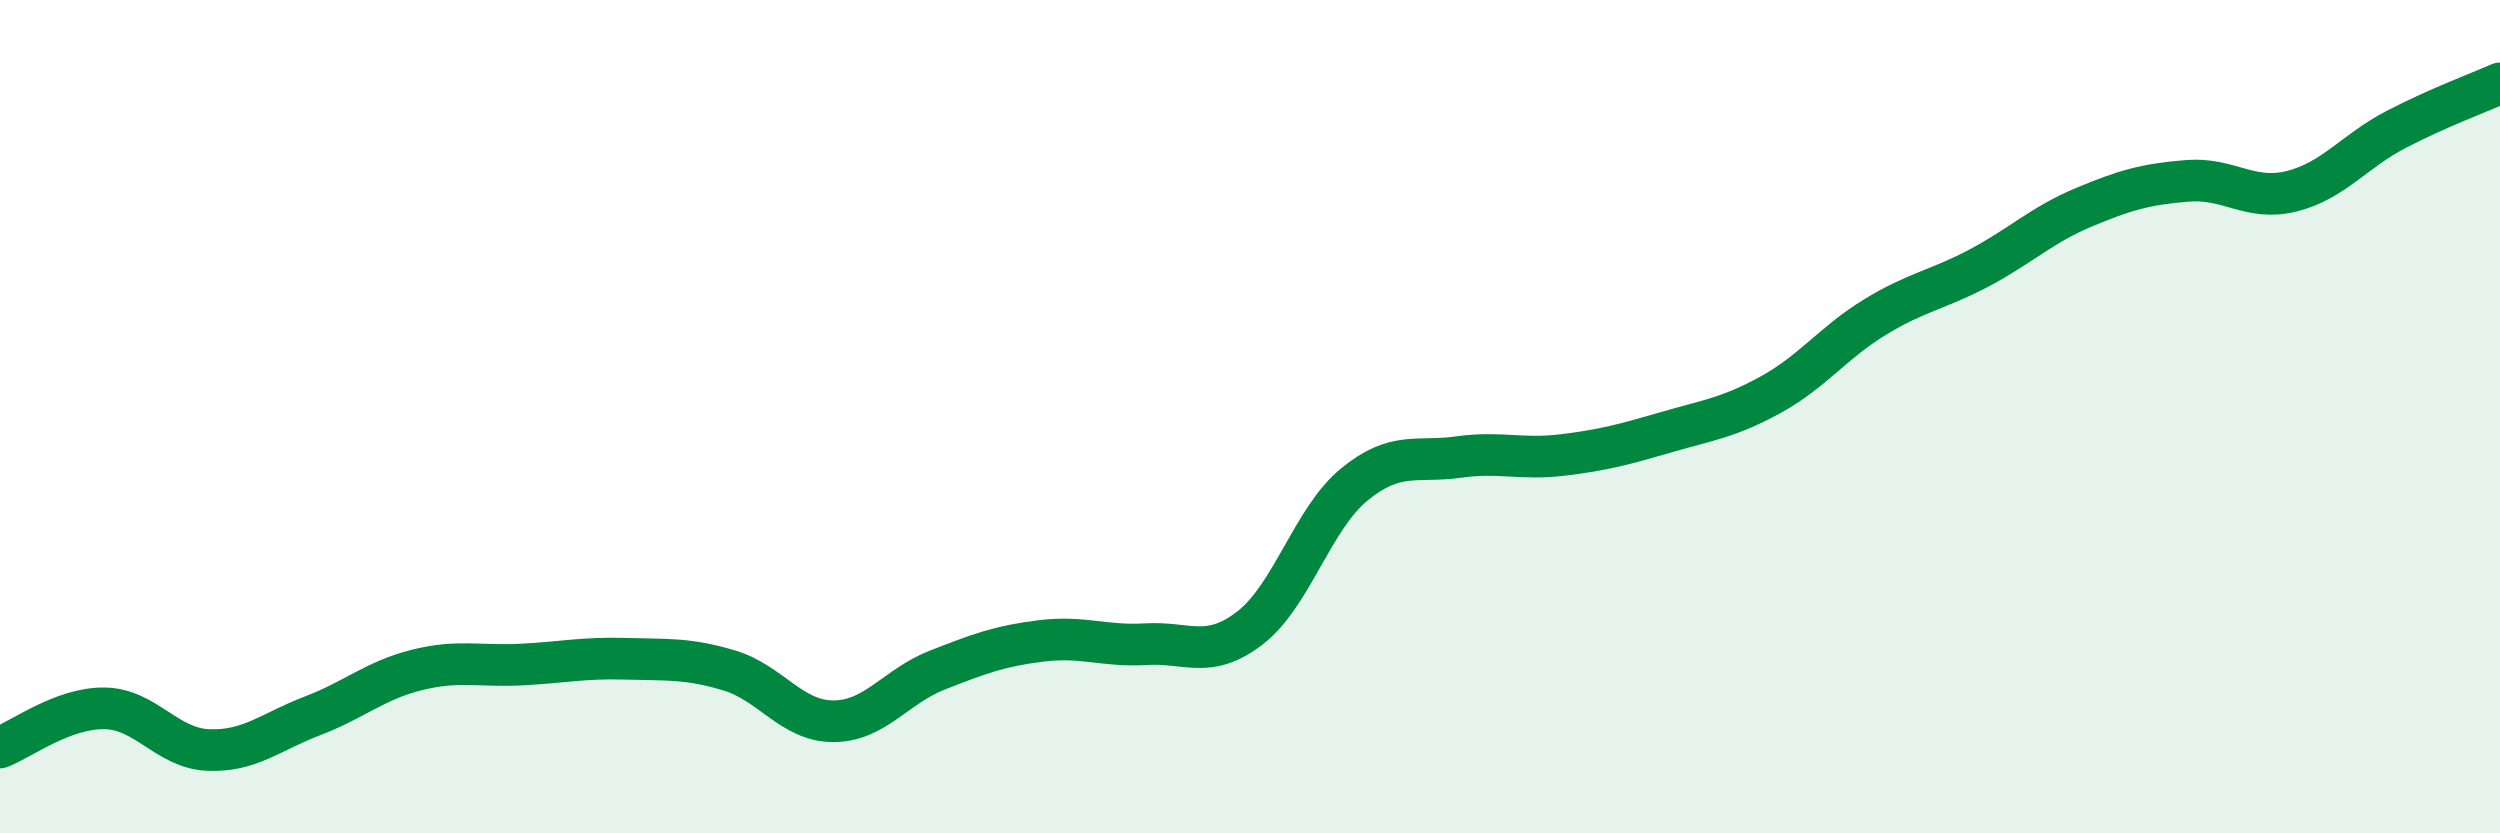
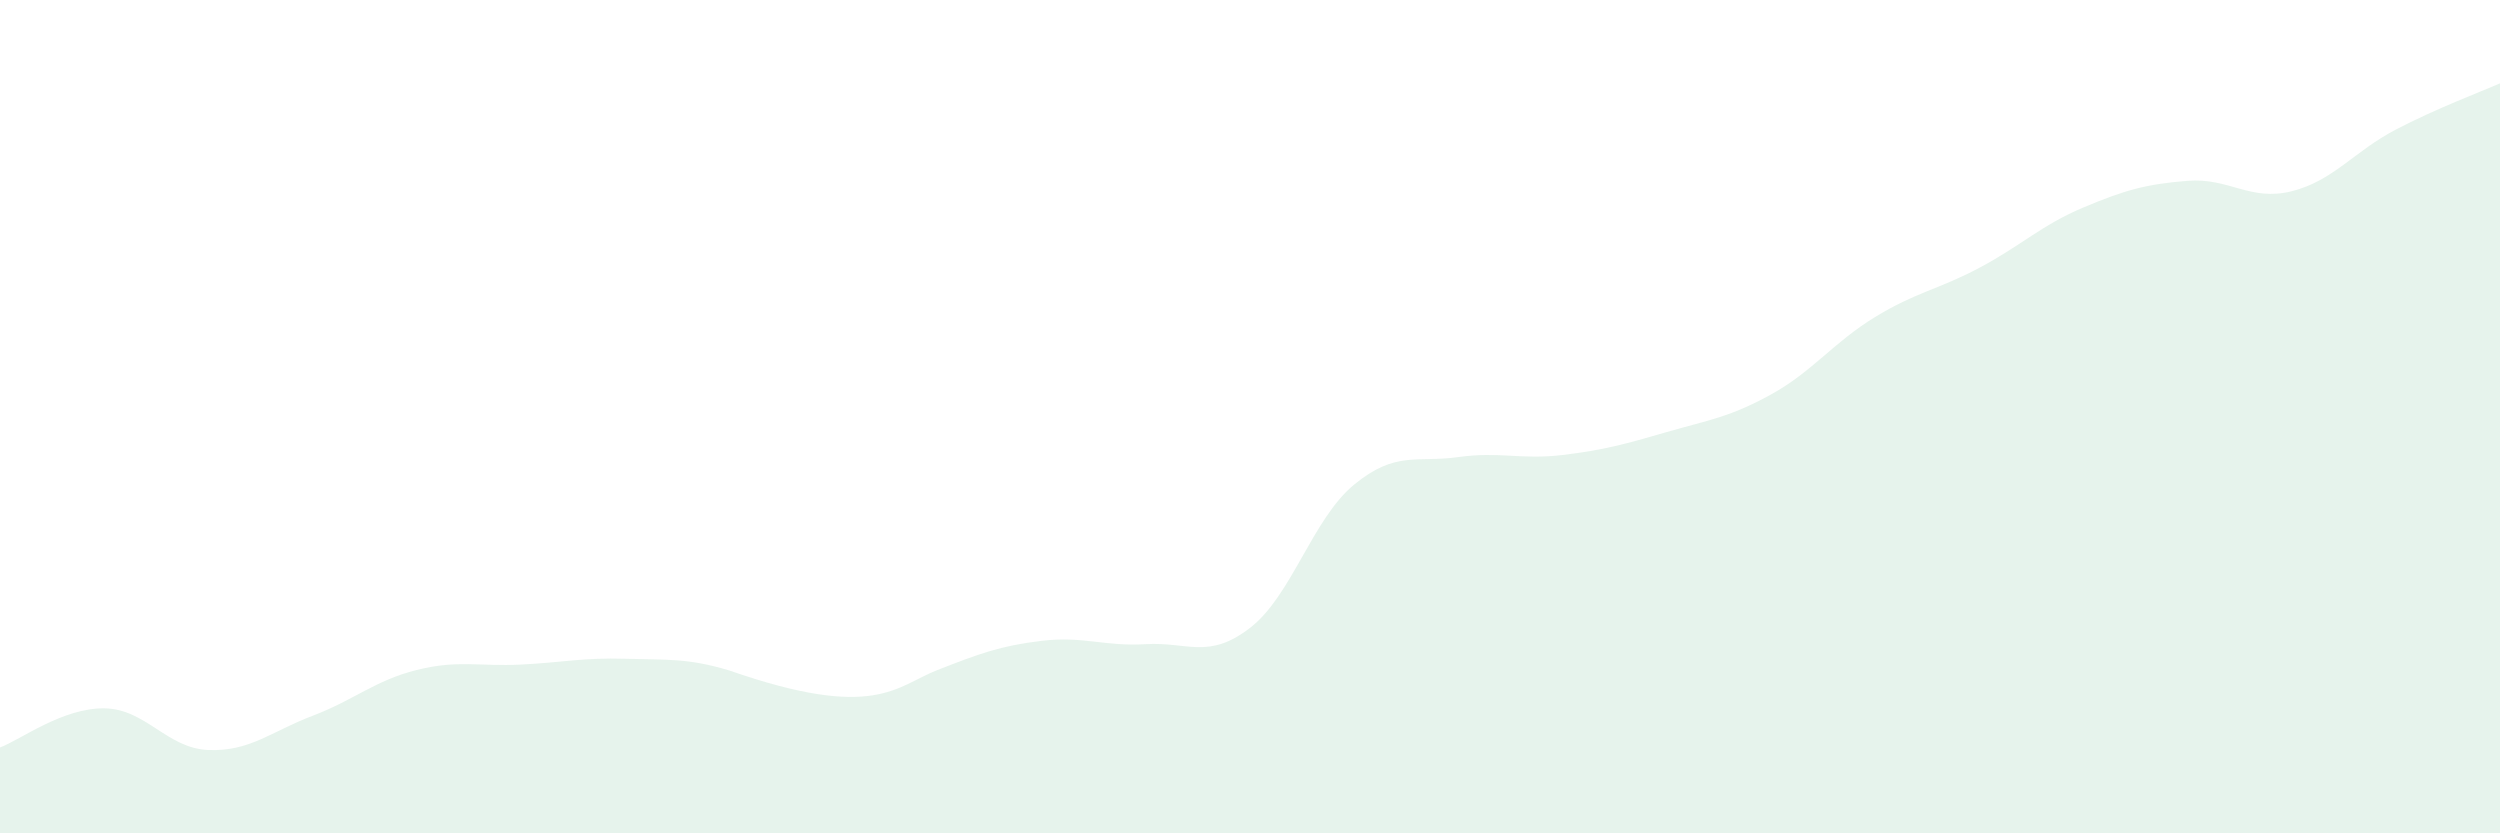
<svg xmlns="http://www.w3.org/2000/svg" width="60" height="20" viewBox="0 0 60 20">
-   <path d="M 0,17.94 C 0.5,17.75 1.5,16.99 2.5,17 C 3.5,17.01 4,17.96 5,18 C 6,18.04 6.5,17.56 7.5,17.18 C 8.5,16.8 9,16.33 10,16.08 C 11,15.83 11.5,16 12.5,15.95 C 13.5,15.9 14,15.78 15,15.81 C 16,15.84 16.5,15.79 17.5,16.09 C 18.5,16.39 19,17.31 20,17.31 C 21,17.31 21.5,16.47 22.5,16.08 C 23.5,15.69 24,15.5 25,15.38 C 26,15.26 26.5,15.52 27.5,15.46 C 28.5,15.4 29,15.84 30,15.07 C 31,14.3 31.5,12.45 32.5,11.63 C 33.5,10.81 34,11.11 35,10.97 C 36,10.83 36.5,11.04 37.5,10.92 C 38.5,10.8 39,10.66 40,10.37 C 41,10.08 41.5,10.02 42.5,9.47 C 43.5,8.92 44,8.22 45,7.61 C 46,7 46.5,6.96 47.5,6.43 C 48.5,5.9 49,5.4 50,4.98 C 51,4.56 51.5,4.42 52.5,4.34 C 53.5,4.26 54,4.84 55,4.59 C 56,4.34 56.5,3.63 57.5,3.11 C 58.5,2.59 59.5,2.22 60,2L60 20L0 20Z" fill="#008740" opacity="0.1" stroke-linecap="round" stroke-linejoin="round" />
-   <path d="M 0,17.94 C 0.5,17.75 1.5,16.99 2.5,17 C 3.5,17.01 4,17.96 5,18 C 6,18.04 6.5,17.56 7.5,17.18 C 8.5,16.8 9,16.33 10,16.08 C 11,15.83 11.5,16 12.5,15.95 C 13.5,15.9 14,15.78 15,15.81 C 16,15.84 16.5,15.79 17.5,16.09 C 18.5,16.39 19,17.31 20,17.31 C 21,17.31 21.5,16.47 22.5,16.08 C 23.5,15.69 24,15.5 25,15.38 C 26,15.26 26.5,15.52 27.5,15.46 C 28.5,15.4 29,15.84 30,15.07 C 31,14.3 31.5,12.45 32.5,11.63 C 33.5,10.81 34,11.11 35,10.97 C 36,10.83 36.5,11.04 37.5,10.92 C 38.5,10.8 39,10.66 40,10.37 C 41,10.08 41.5,10.02 42.5,9.47 C 43.5,8.92 44,8.22 45,7.61 C 46,7 46.5,6.96 47.5,6.43 C 48.5,5.9 49,5.4 50,4.98 C 51,4.56 51.5,4.42 52.5,4.34 C 53.5,4.26 54,4.84 55,4.59 C 56,4.34 56.5,3.63 57.5,3.11 C 58.5,2.59 59.5,2.22 60,2" stroke="#008740" stroke-width="1" fill="none" stroke-linecap="round" stroke-linejoin="round" />
+   <path d="M 0,17.94 C 0.5,17.75 1.5,16.99 2.5,17 C 3.5,17.01 4,17.96 5,18 C 6,18.04 6.5,17.56 7.5,17.18 C 8.5,16.8 9,16.33 10,16.08 C 11,15.83 11.5,16 12.5,15.95 C 13.5,15.9 14,15.78 15,15.81 C 16,15.84 16.5,15.79 17.5,16.09 C 21,17.31 21.5,16.47 22.5,16.08 C 23.5,15.69 24,15.5 25,15.38 C 26,15.26 26.5,15.52 27.5,15.46 C 28.5,15.4 29,15.84 30,15.07 C 31,14.3 31.5,12.45 32.5,11.63 C 33.5,10.81 34,11.11 35,10.97 C 36,10.83 36.5,11.04 37.5,10.92 C 38.5,10.8 39,10.66 40,10.37 C 41,10.08 41.5,10.02 42.5,9.47 C 43.5,8.92 44,8.22 45,7.61 C 46,7 46.5,6.96 47.5,6.43 C 48.5,5.9 49,5.4 50,4.98 C 51,4.56 51.5,4.42 52.5,4.34 C 53.5,4.26 54,4.84 55,4.59 C 56,4.34 56.5,3.63 57.5,3.11 C 58.5,2.59 59.5,2.22 60,2L60 20L0 20Z" fill="#008740" opacity="0.1" stroke-linecap="round" stroke-linejoin="round" />
</svg>